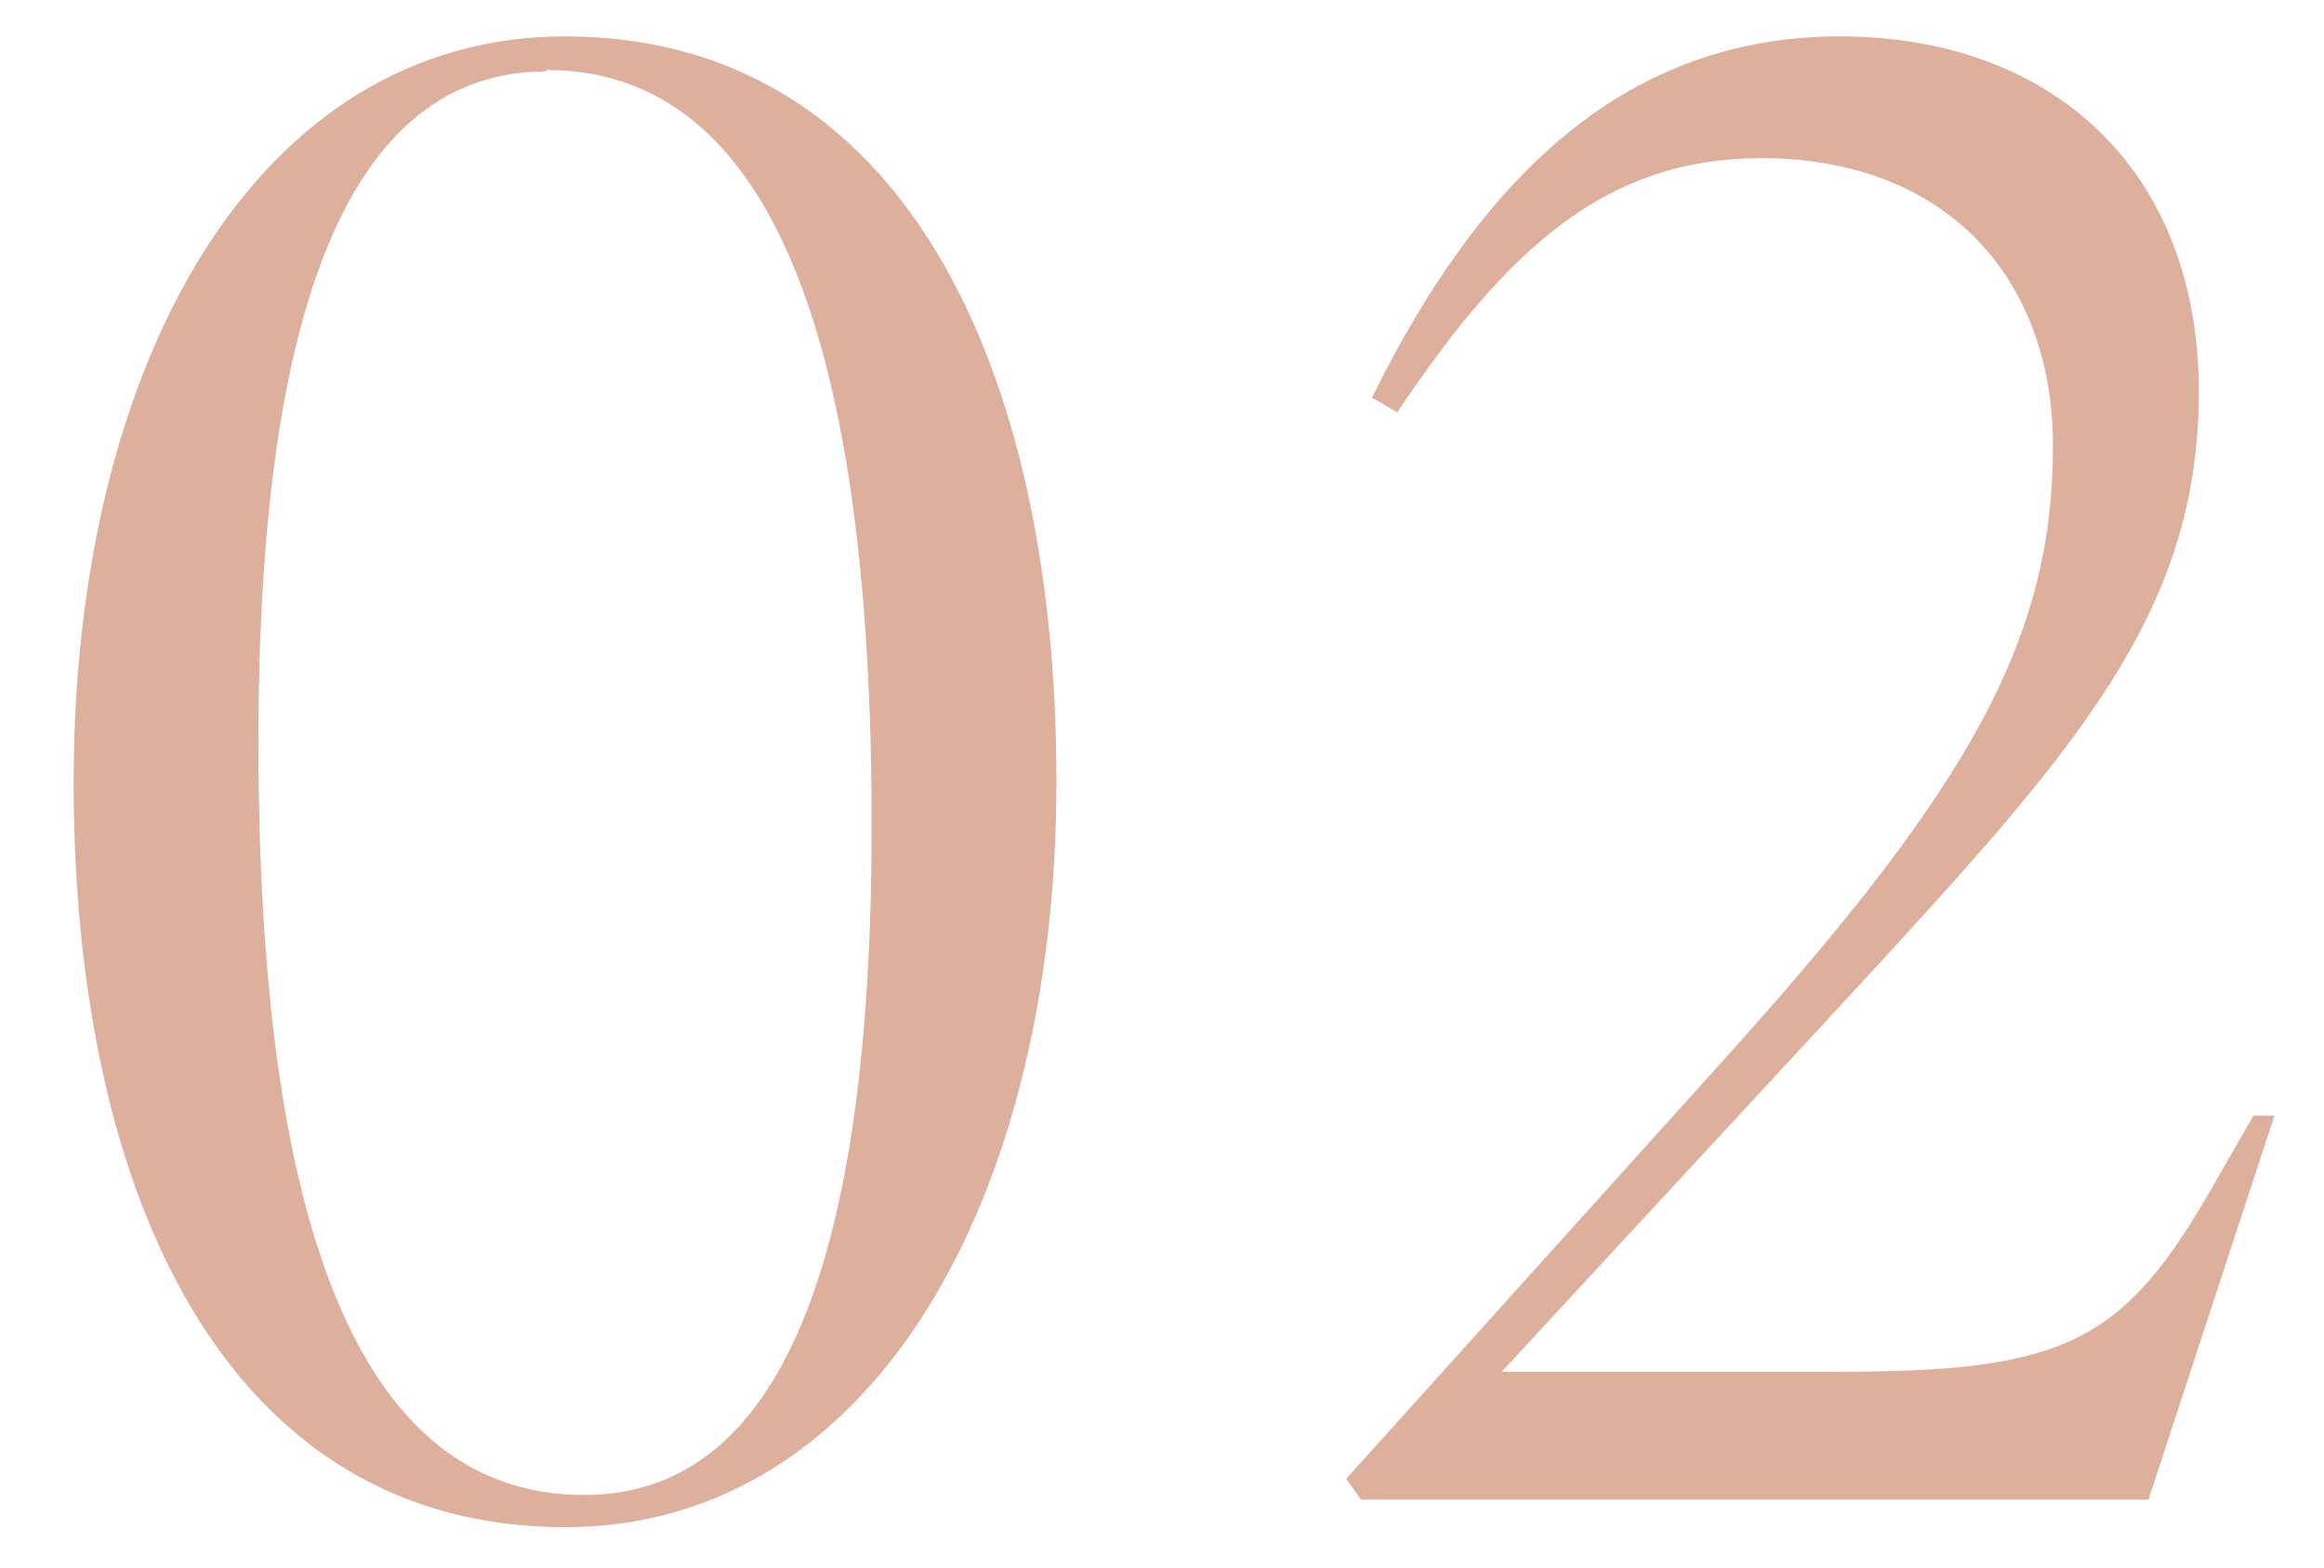
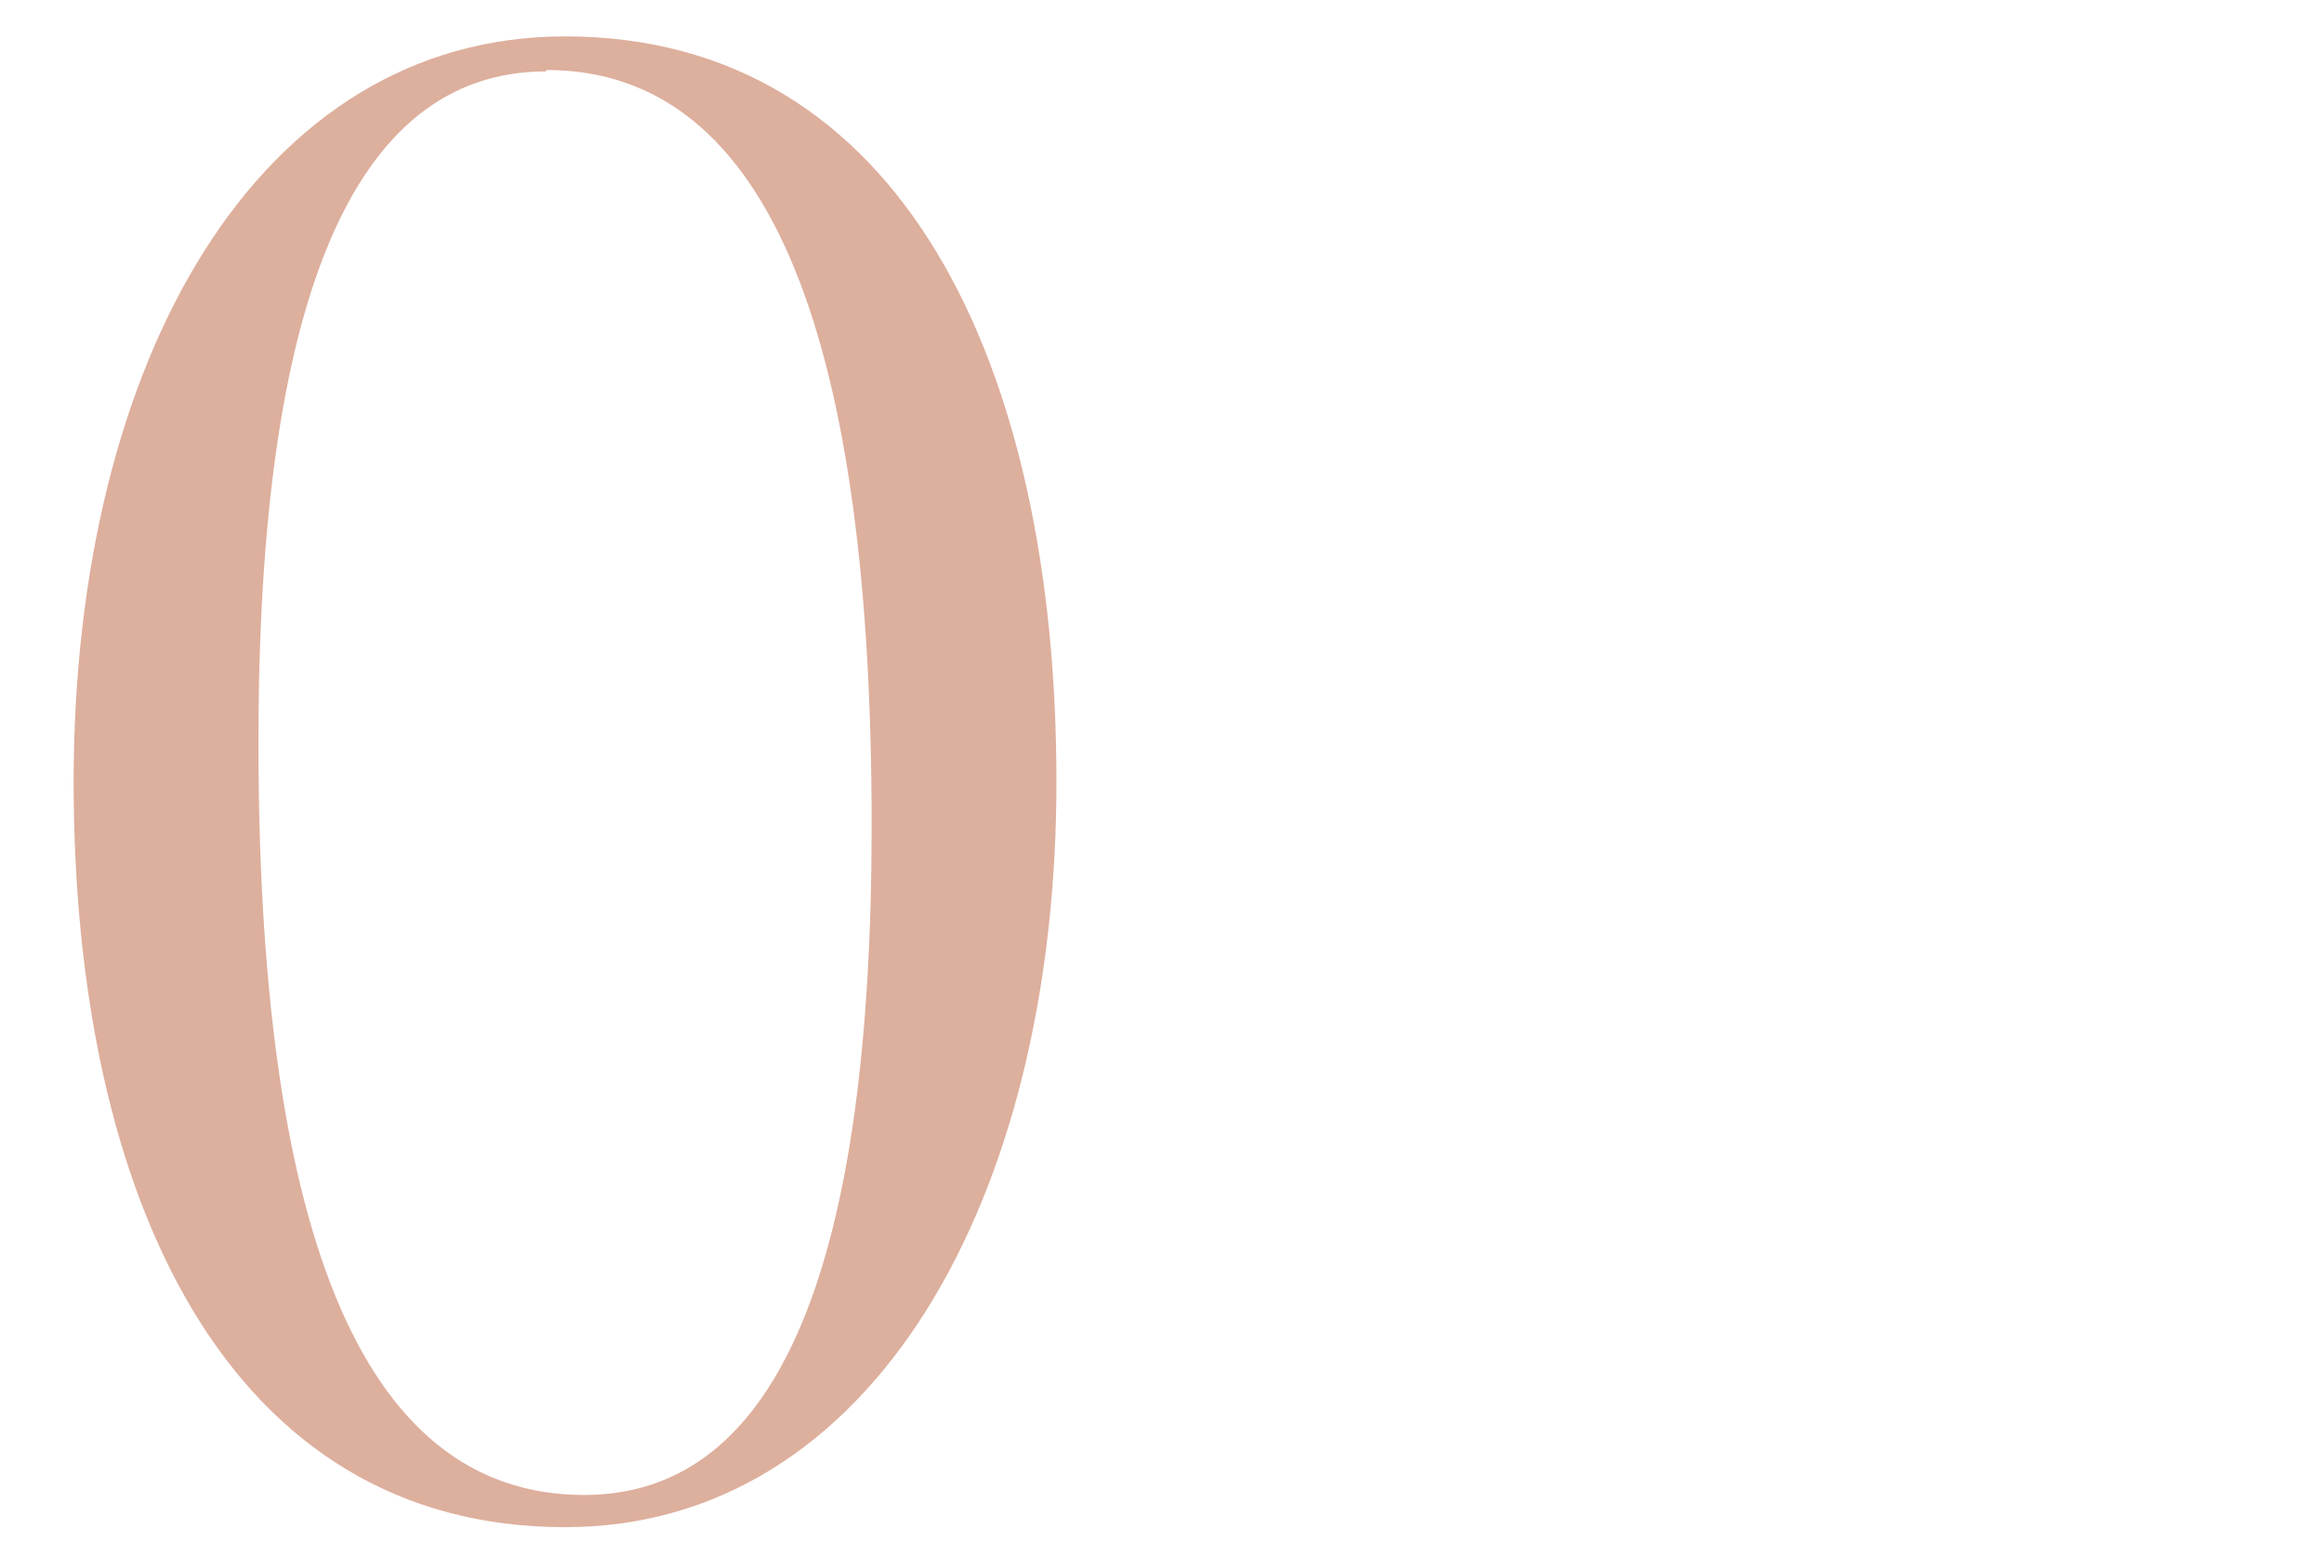
<svg xmlns="http://www.w3.org/2000/svg" viewBox="0 0 83 56">
  <defs>
    <style>.cls-1{fill:#ddaf9d;}.cls-2{fill:none;opacity:0.5;}</style>
  </defs>
  <g id="レイヤー_2" data-name="レイヤー 2">
    <g id="contents">
      <path class="cls-1" d="M20.18,54.55c-12,0-17.55-11.7-17.55-26.62C2.63,12.85,9.23,1.3,20.18,1.3c12,0,17.55,11.7,17.55,26.63S31.13,54.55,20.18,54.55Zm-.67-52c-7,0-10.28,8.4-10.28,23.93,0,16.94,3.45,26.92,11.63,26.92,7.05,0,10.27-8.4,10.27-23.92C31.13,12.48,27.68,2.5,19.51,2.5Z" />
-       <path class="cls-1" d="M81.23,39.85l-4.5,13.72H48.61l-.53-.75L62,37.37c8.32-9.3,11.32-14.54,11.32-21.44,0-6-3.82-10.28-10.42-10.28-5.55,0-9.08,3.23-13,9.08l-.9-.53C53,6.1,58.21,1.3,65.71,1.3S78.53,6,78.53,14c0,7.87-4.35,12.75-12.22,21.29L53.63,49H65.56c8.17,0,10.27-1,13.5-6.68l1.42-2.47Z" />
      <rect class="cls-2" width="83" height="56" />
    </g>
  </g>
</svg>